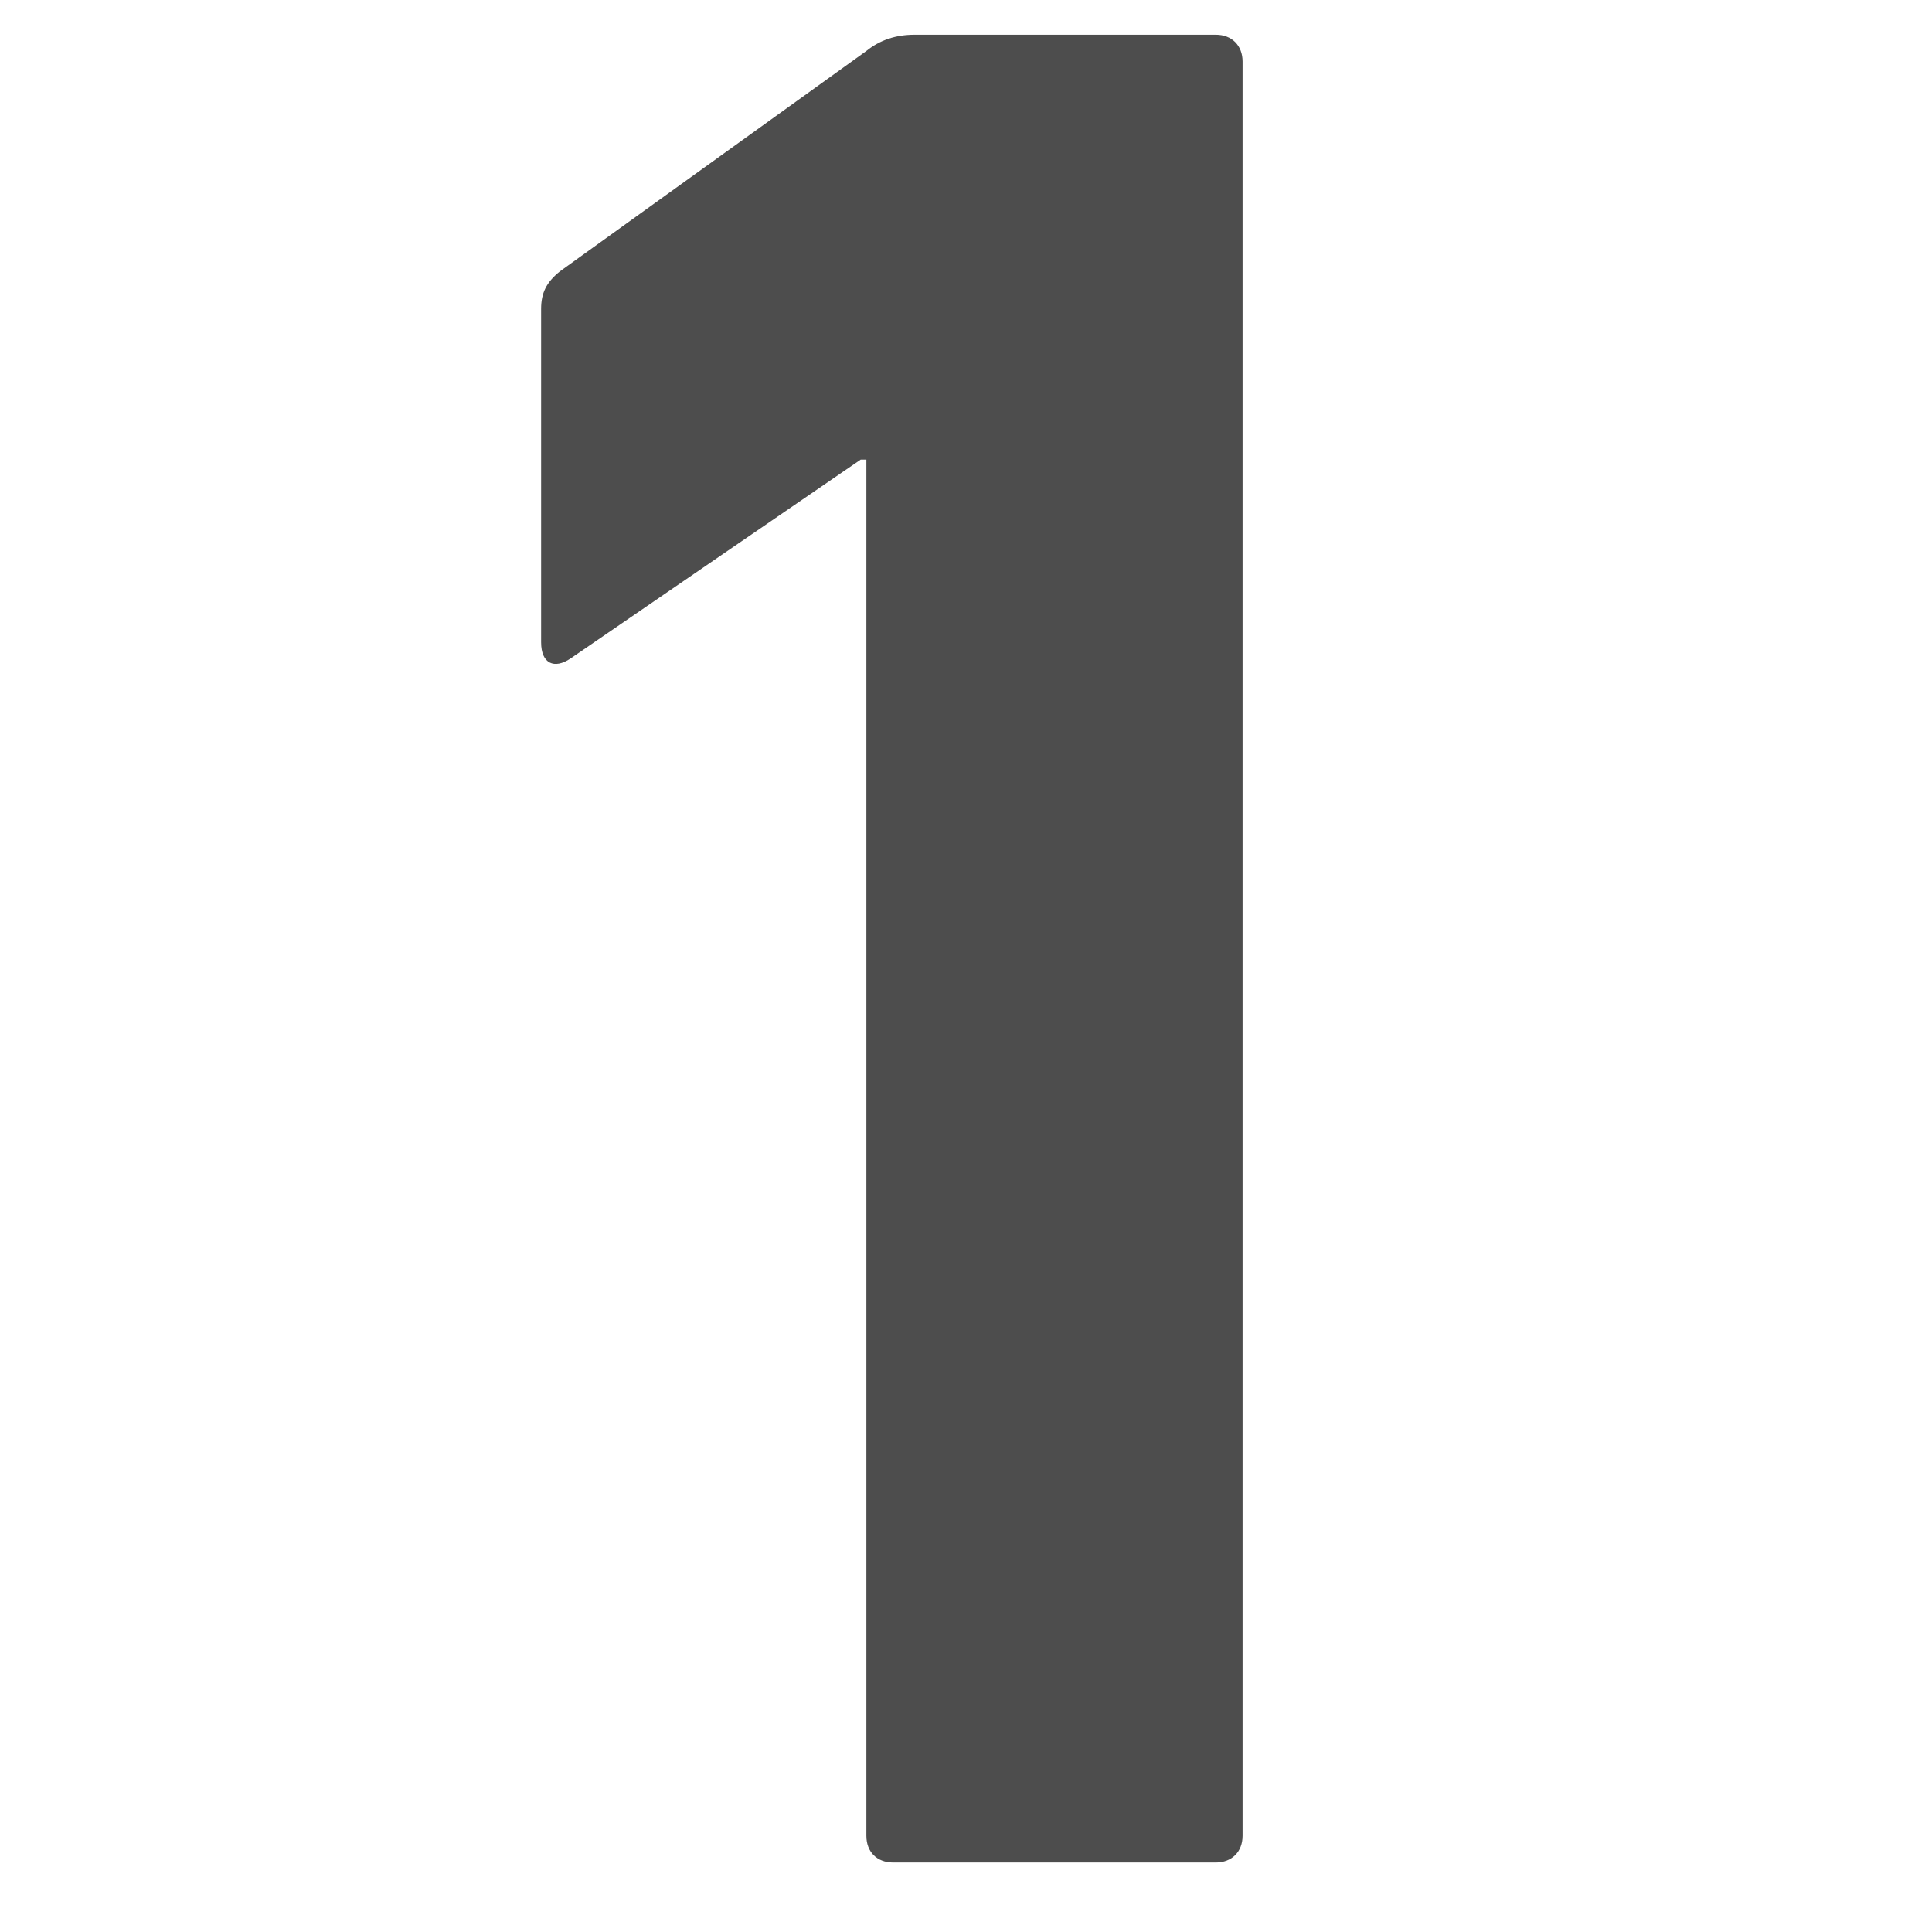
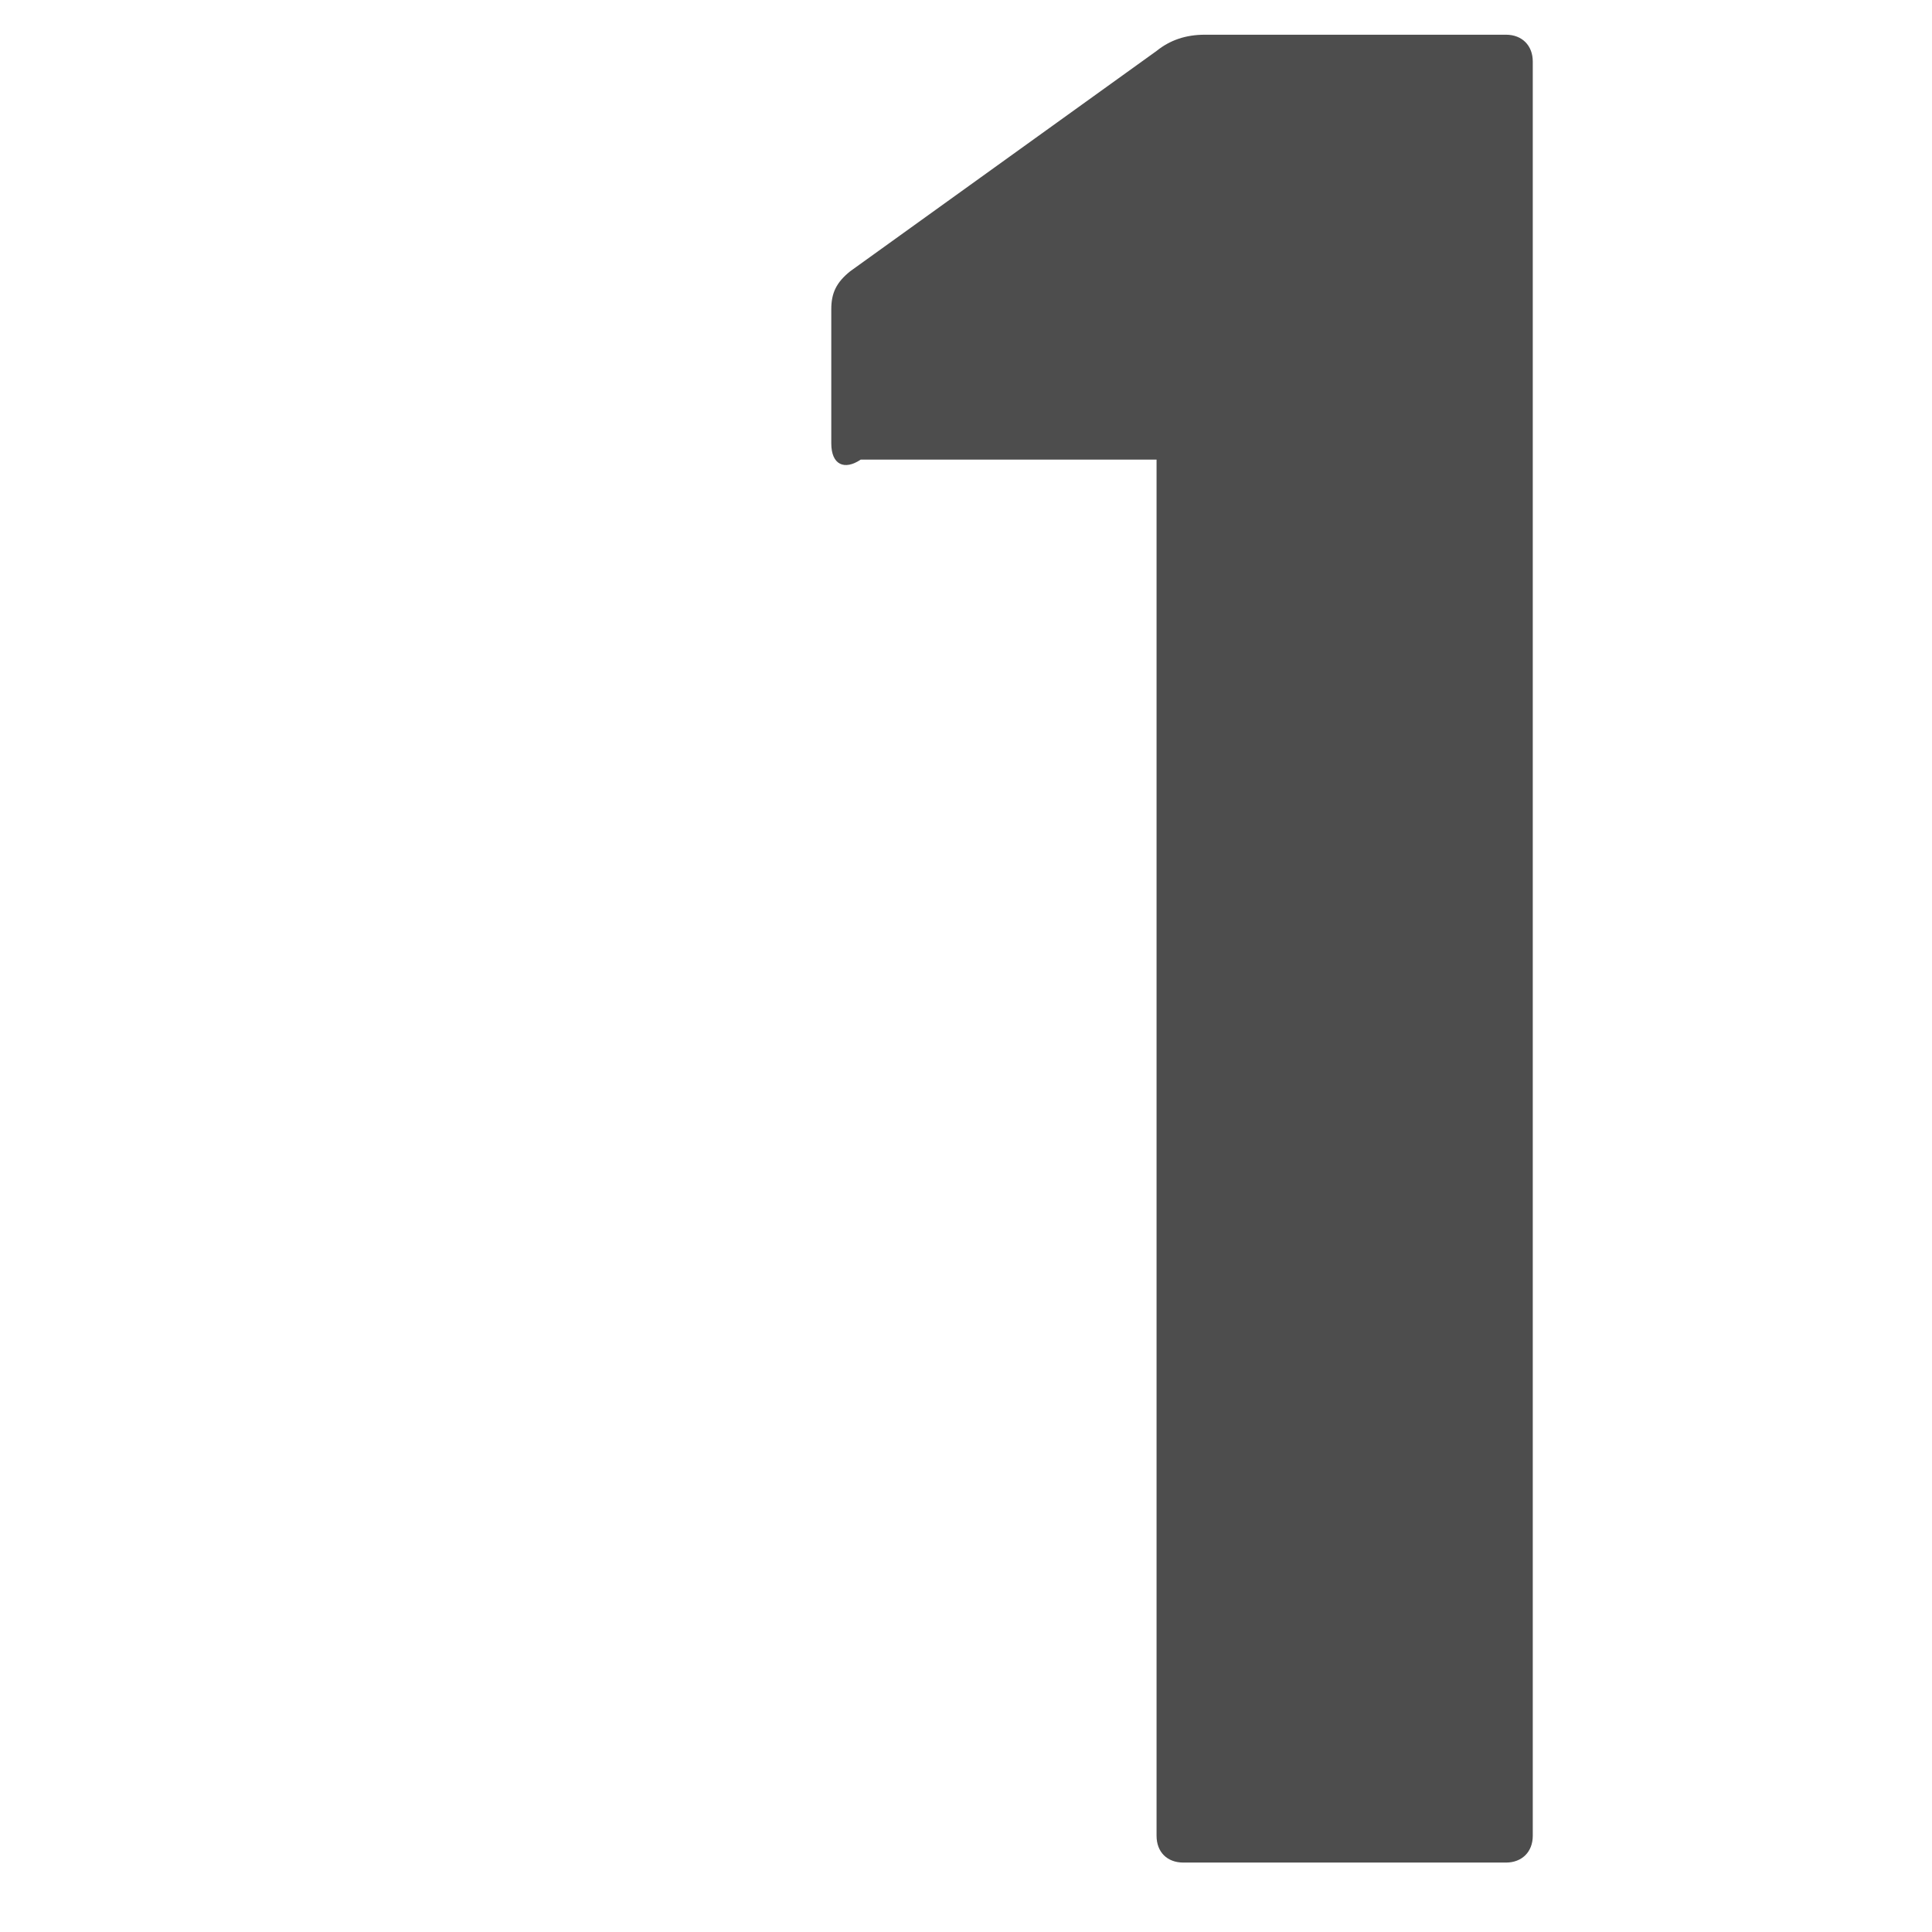
<svg xmlns="http://www.w3.org/2000/svg" version="1.1" id="Calque_1" x="0px" y="0px" viewBox="0 0 512 512" style="enable-background:new 0 0 512 512;" xml:space="preserve">
  <style type="text/css">
	.st0{fill:#4D4D4D;}
</style>
  <g>
-     <path class="st0" d="M229.5,121.8h-1.4l-76.9,52.7c-4.3,2.9-7.8,1.4-7.8-4.3V81.9c0-4.3,1.4-7.1,5-10l81.2-58.4   c3.6-2.9,7.8-4.3,12.8-4.3h79.8c4.3,0,7.1,2.9,7.1,7.1v470.2c0,4.3-2.9,7.1-7.1,7.1h-85.5c-4.3,0-7.1-2.8-7.1-7.1V121.8z" />
+     <path class="st0" d="M229.5,121.8h-1.4c-4.3,2.9-7.8,1.4-7.8-4.3V81.9c0-4.3,1.4-7.1,5-10l81.2-58.4   c3.6-2.9,7.8-4.3,12.8-4.3h79.8c4.3,0,7.1,2.9,7.1,7.1v470.2c0,4.3-2.9,7.1-7.1,7.1h-85.5c-4.3,0-7.1-2.8-7.1-7.1V121.8z" />
  </g>
</svg>